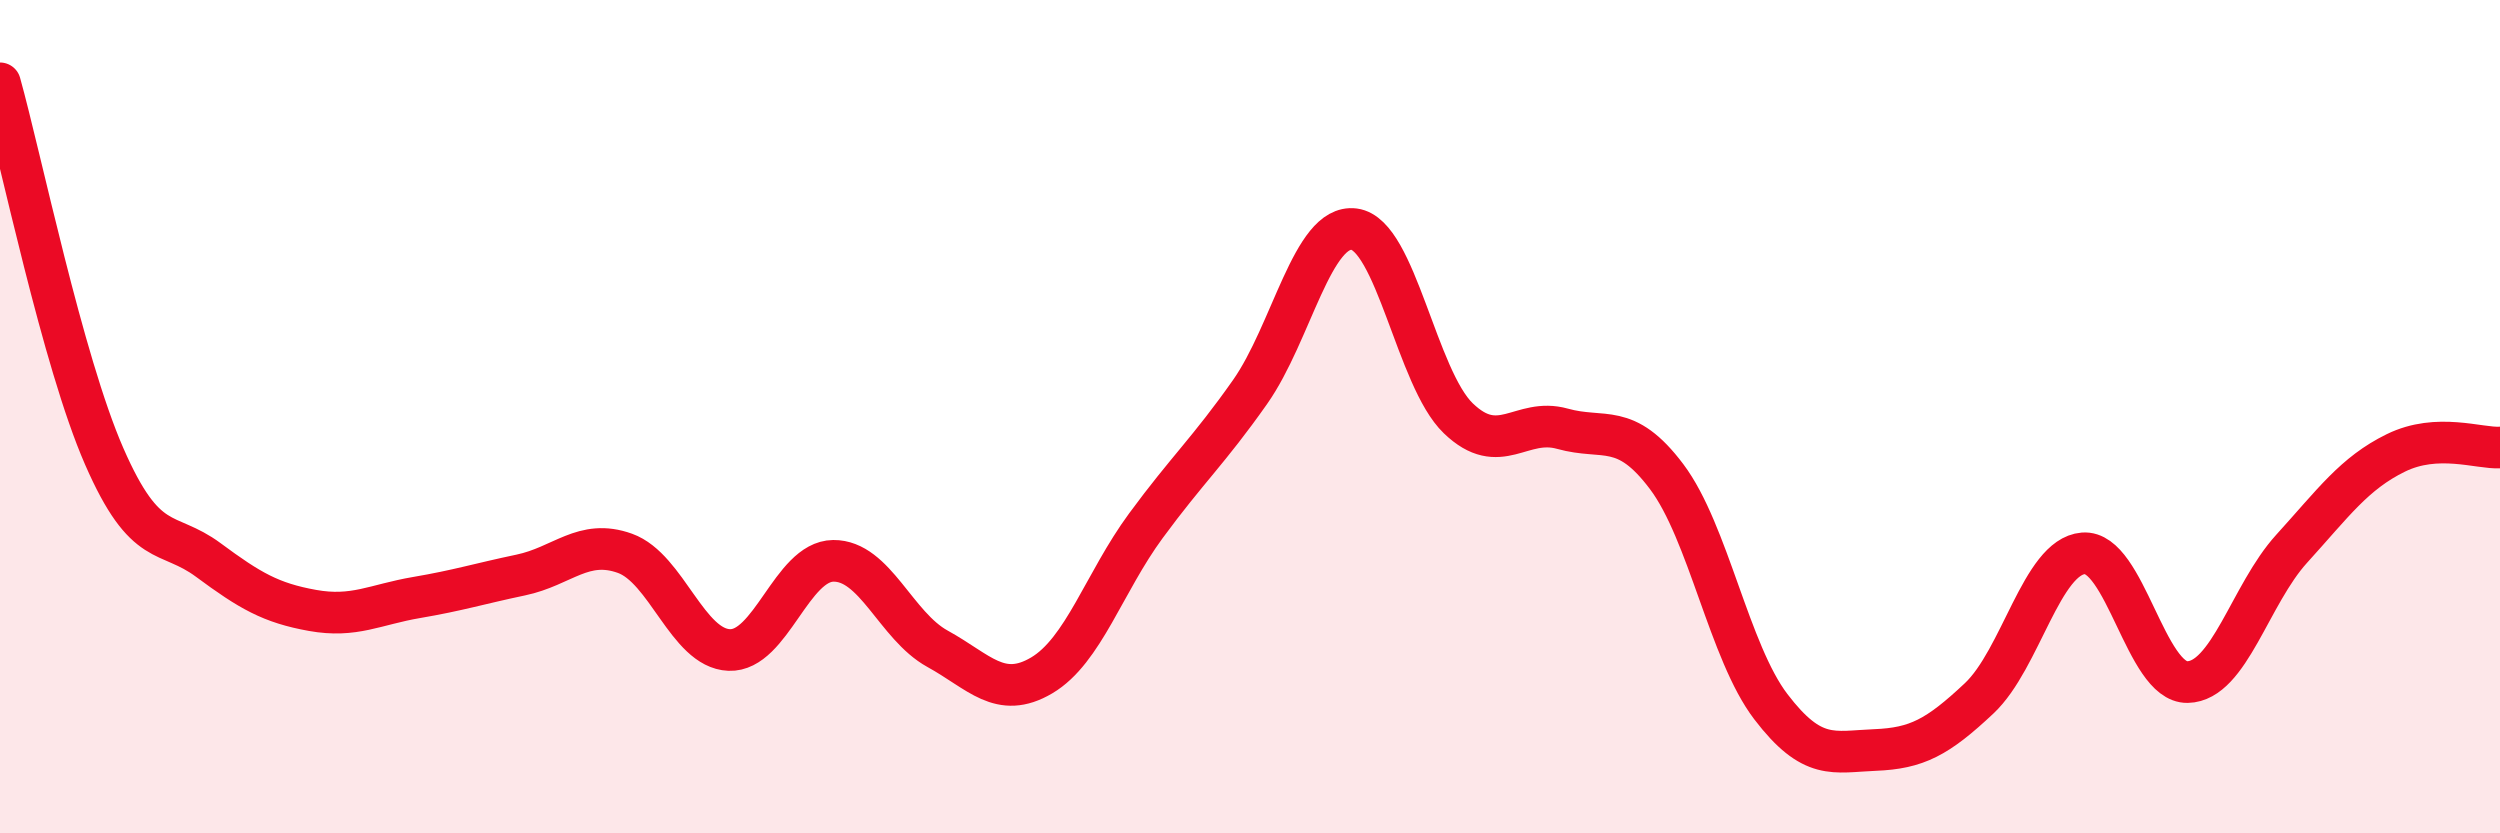
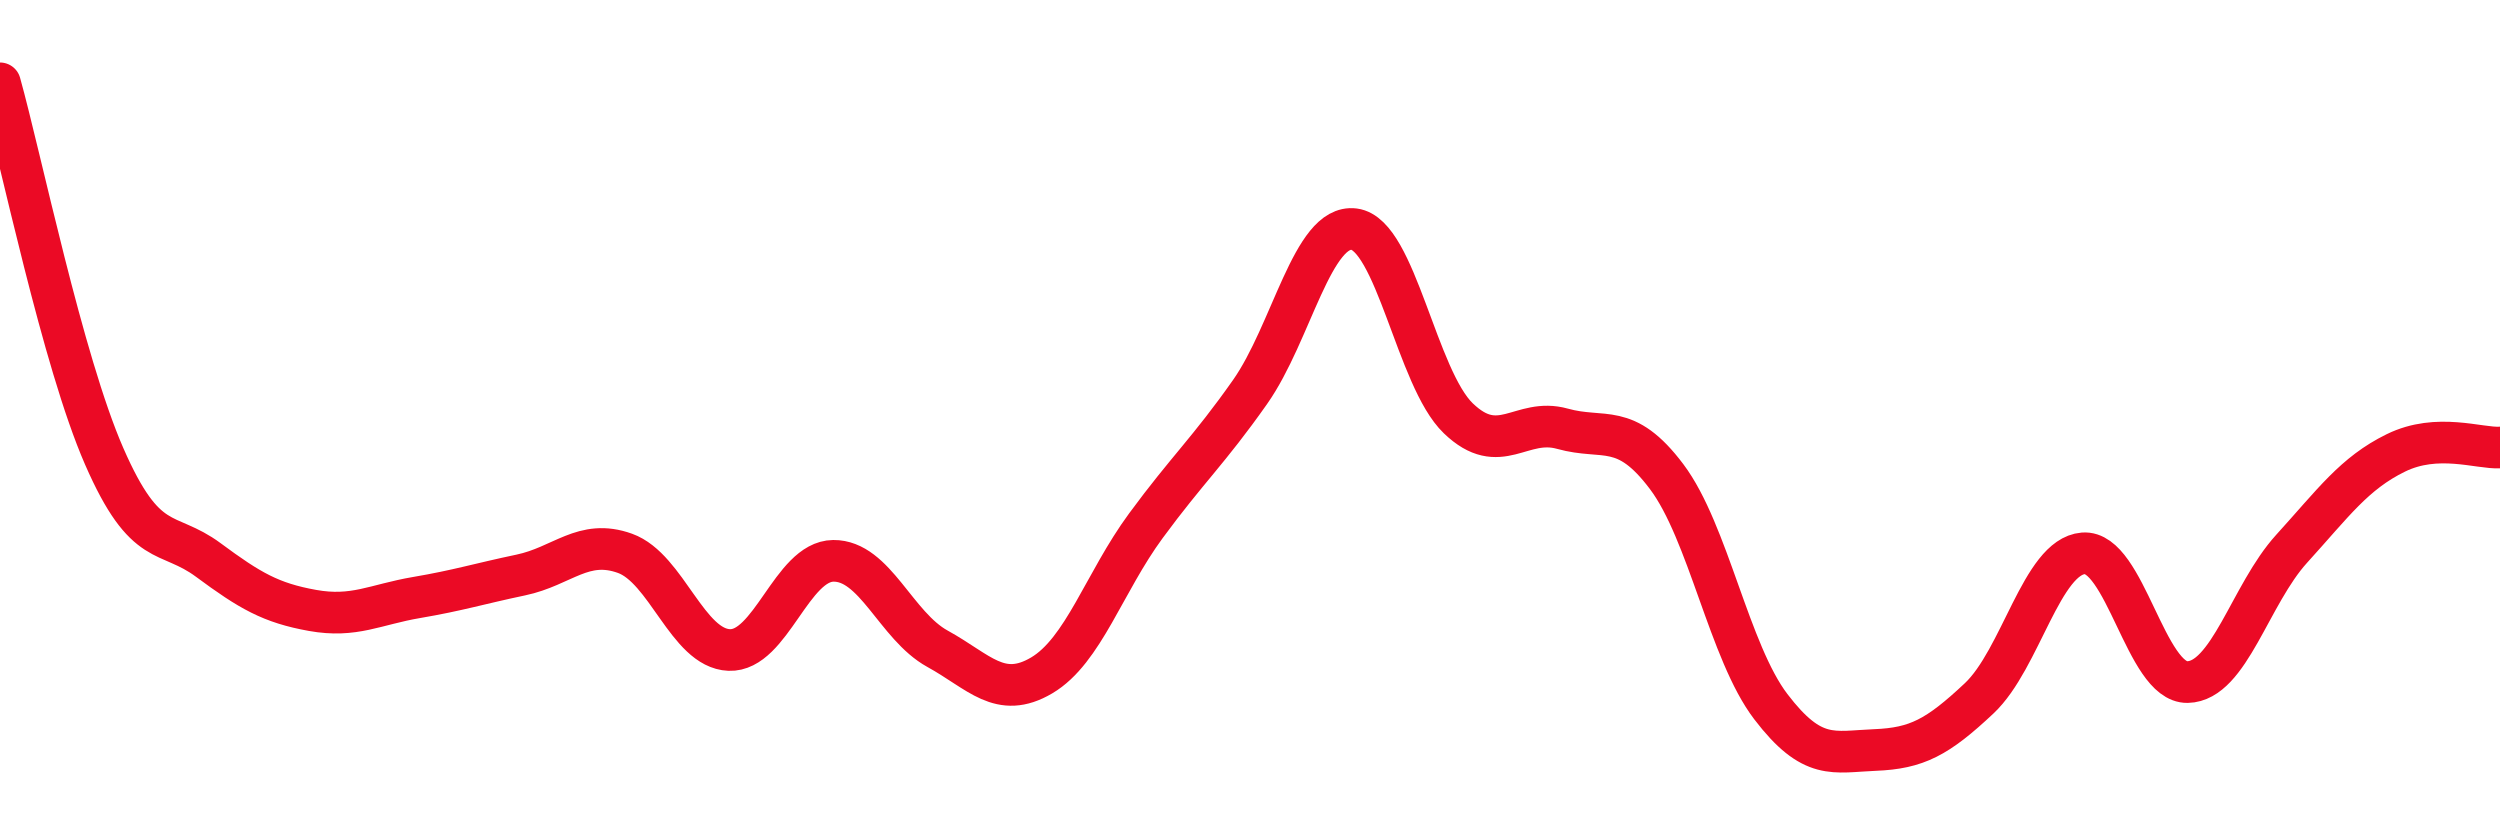
<svg xmlns="http://www.w3.org/2000/svg" width="60" height="20" viewBox="0 0 60 20">
-   <path d="M 0,2 C 0.5,3.79 1.5,8.66 2.5,10.95 C 3.5,13.24 4,12.7 5,13.44 C 6,14.18 6.5,14.47 7.5,14.65 C 8.5,14.83 9,14.51 10,14.34 C 11,14.17 11.5,14.01 12.5,13.8 C 13.5,13.59 14,12.92 15,13.28 C 16,13.64 16.5,15.56 17.5,15.6 C 18.5,15.64 19,13.47 20,13.46 C 21,13.45 21.5,15.02 22.5,15.57 C 23.5,16.12 24,16.8 25,16.21 C 26,15.62 26.5,13.98 27.5,12.62 C 28.5,11.26 29,10.83 30,9.41 C 31,7.99 31.5,5.37 32.5,5.5 C 33.5,5.63 34,9.08 35,10.04 C 36,11 36.5,10.01 37.5,10.29 C 38.5,10.57 39,10.11 40,11.44 C 41,12.77 41.5,15.65 42.5,16.96 C 43.5,18.27 44,18.04 45,18 C 46,17.96 46.5,17.7 47.5,16.76 C 48.5,15.82 49,13.36 50,13.28 C 51,13.2 51.5,16.39 52.5,16.37 C 53.5,16.35 54,14.27 55,13.17 C 56,12.07 56.5,11.36 57.5,10.87 C 58.5,10.38 59.5,10.77 60,10.74L60 20L0 20Z" fill="#EB0A25" opacity="0.1" stroke-linecap="round" stroke-linejoin="round" />
  <path d="M 0,2 C 0.5,3.79 1.5,8.66 2.5,10.95 C 3.5,13.24 4,12.7 5,13.44 C 6,14.18 6.5,14.47 7.5,14.65 C 8.5,14.83 9,14.51 10,14.34 C 11,14.17 11.5,14.01 12.5,13.8 C 13.5,13.59 14,12.92 15,13.28 C 16,13.64 16.5,15.56 17.5,15.6 C 18.5,15.64 19,13.47 20,13.46 C 21,13.45 21.5,15.02 22.5,15.57 C 23.5,16.12 24,16.8 25,16.21 C 26,15.62 26.5,13.98 27.5,12.62 C 28.5,11.26 29,10.83 30,9.41 C 31,7.99 31.5,5.37 32.5,5.5 C 33.5,5.63 34,9.08 35,10.04 C 36,11 36.5,10.01 37.5,10.29 C 38.5,10.57 39,10.11 40,11.44 C 41,12.77 41.5,15.65 42.5,16.96 C 43.5,18.27 44,18.04 45,18 C 46,17.96 46.5,17.7 47.5,16.76 C 48.5,15.82 49,13.36 50,13.28 C 51,13.2 51.5,16.39 52.5,16.37 C 53.5,16.35 54,14.27 55,13.17 C 56,12.07 56.5,11.36 57.5,10.87 C 58.5,10.38 59.5,10.77 60,10.74" stroke="#EB0A25" stroke-width="1" fill="none" stroke-linecap="round" stroke-linejoin="round" />
</svg>